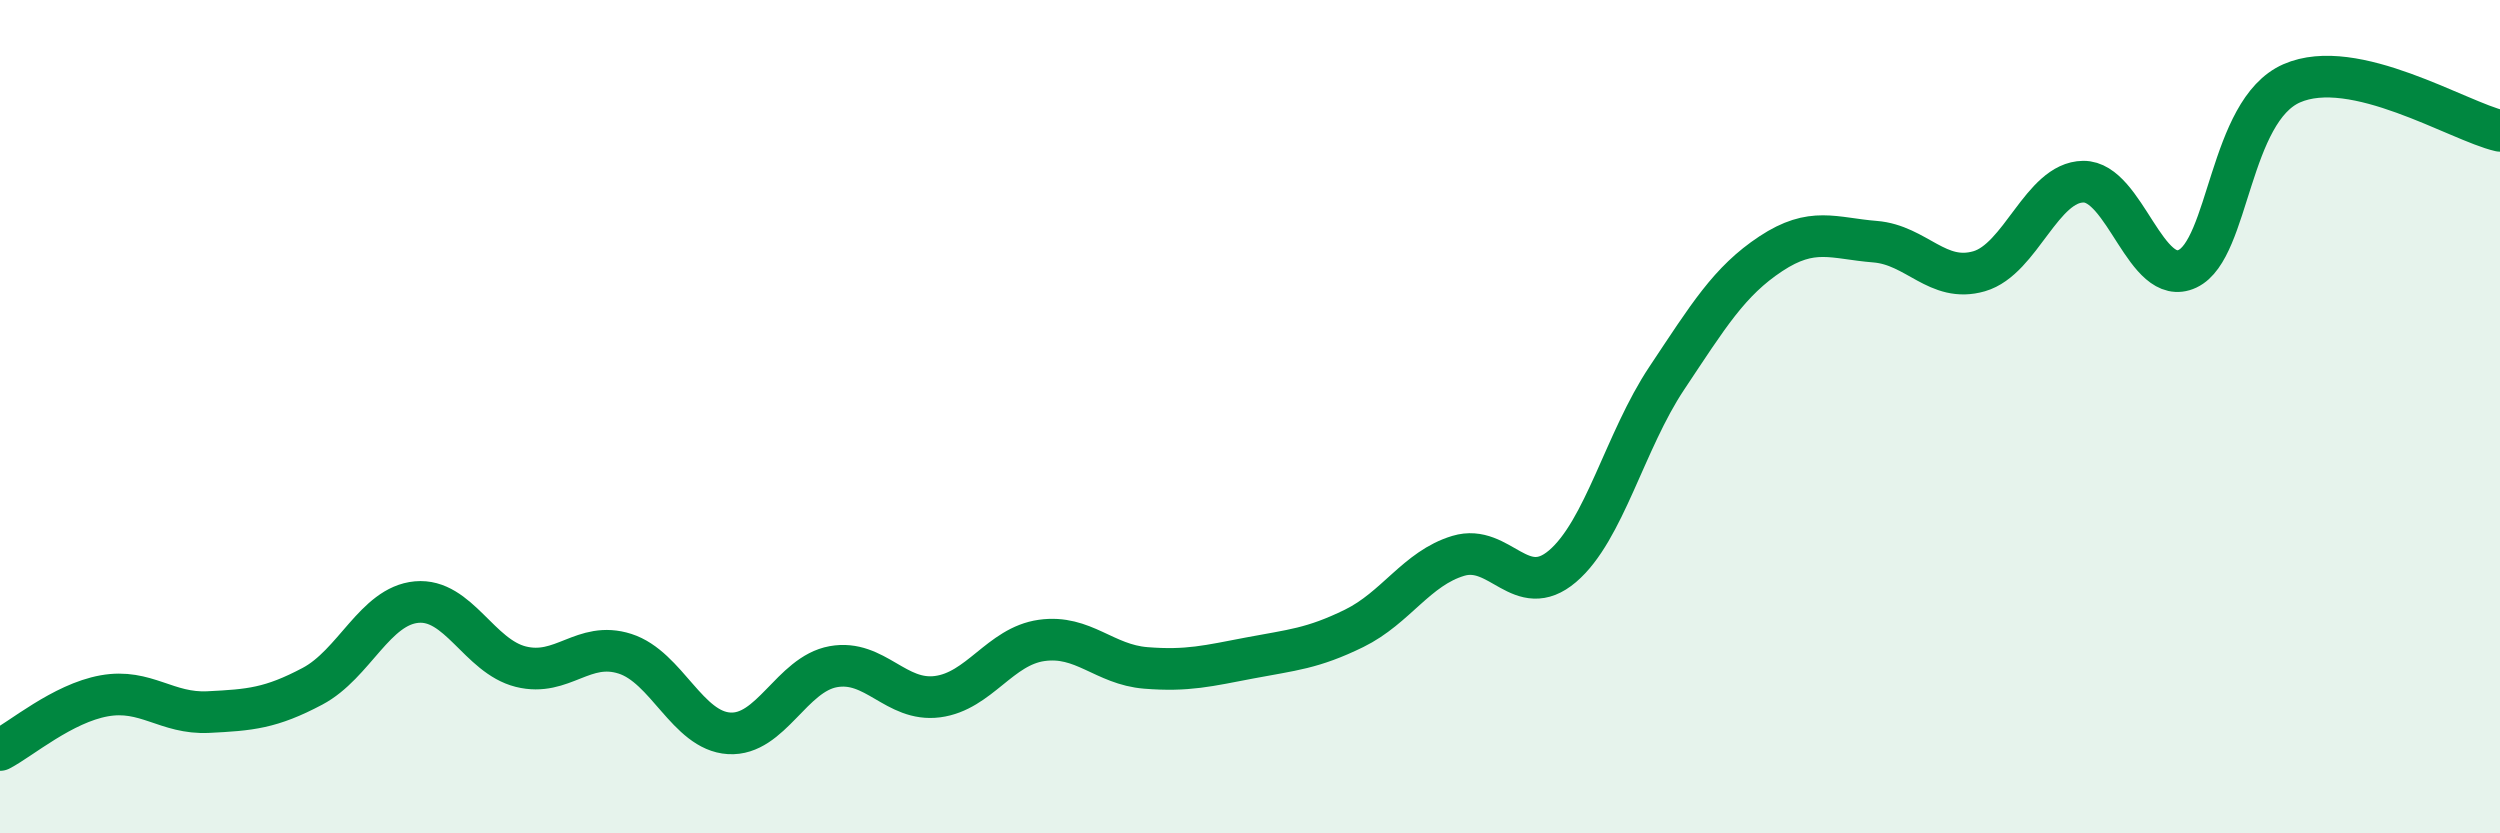
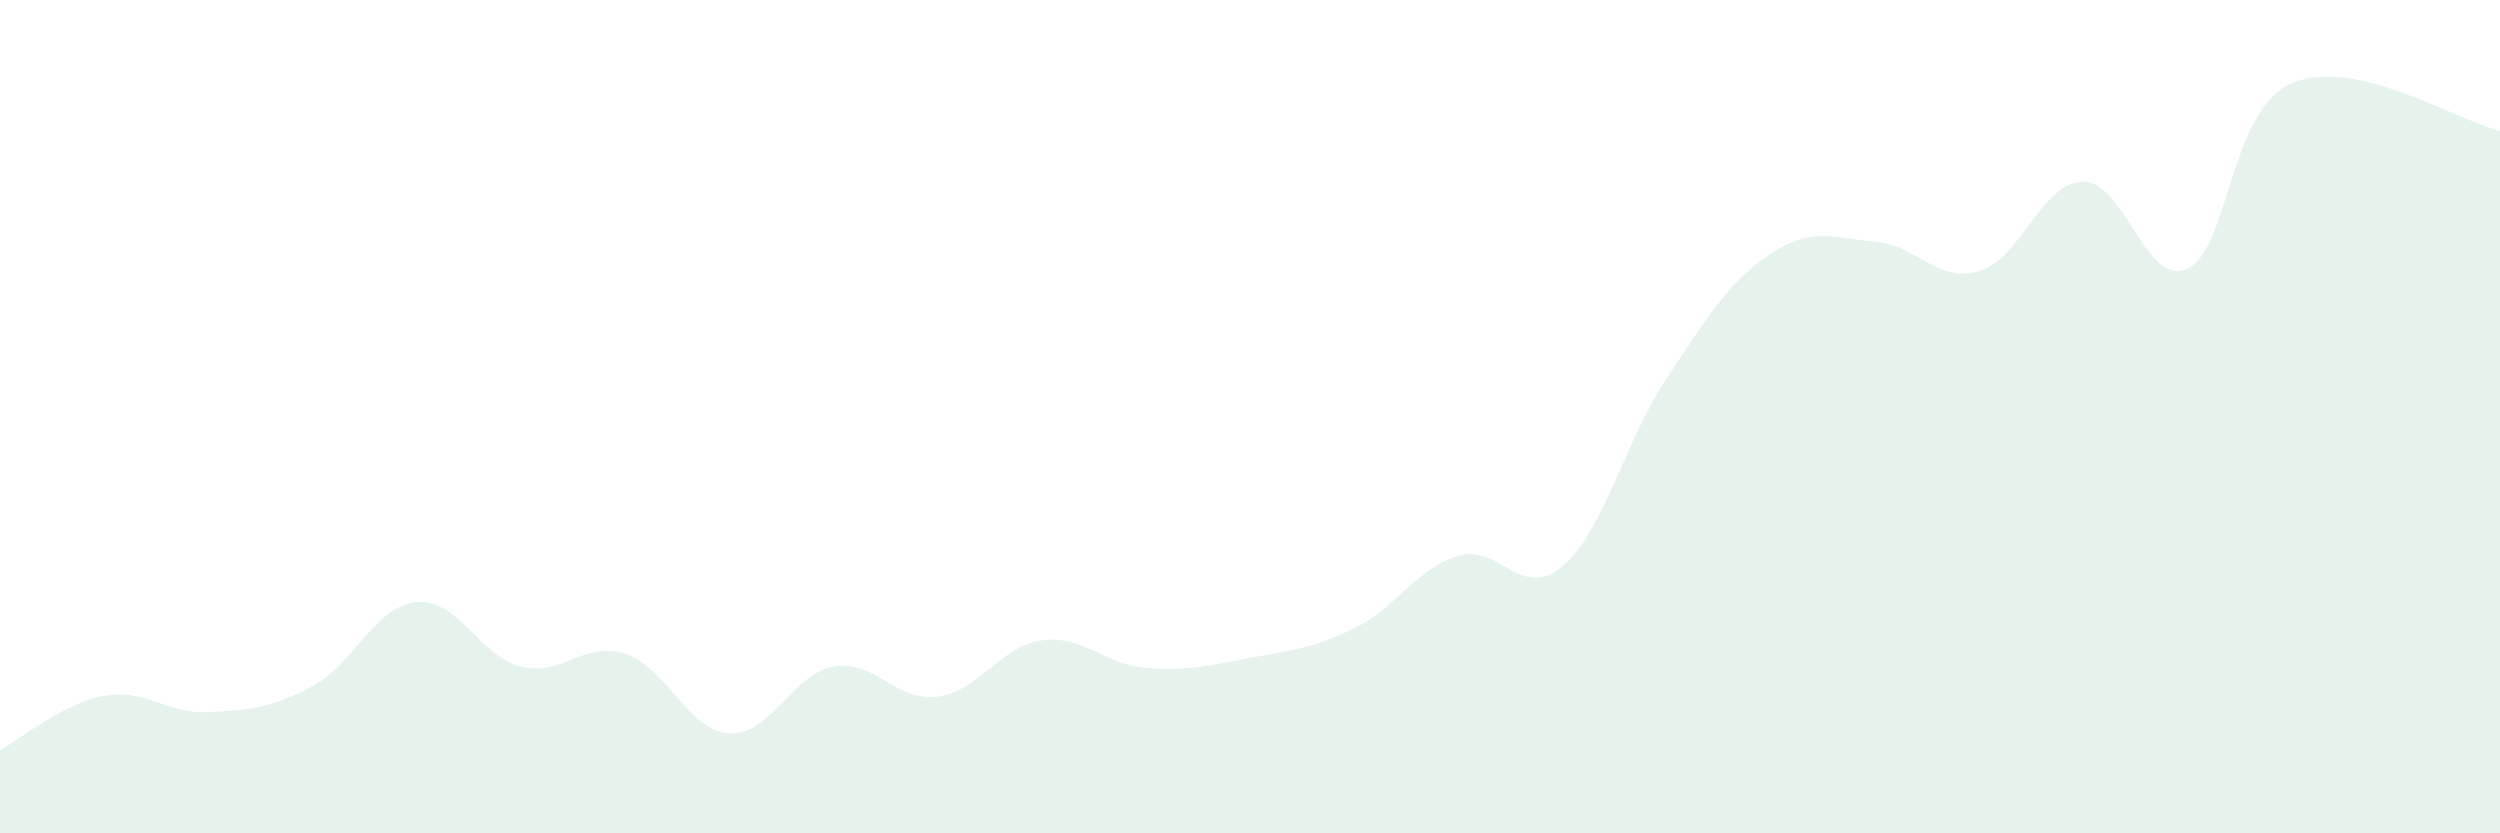
<svg xmlns="http://www.w3.org/2000/svg" width="60" height="20" viewBox="0 0 60 20">
  <path d="M 0,18 C 0.5,17.74 1.5,16.88 2.5,16.7 C 3.5,16.52 4,17.14 5,17.09 C 6,17.04 6.5,17 7.5,16.47 C 8.5,15.94 9,14.54 10,14.45 C 11,14.36 11.5,15.75 12.5,16 C 13.5,16.25 14,15.37 15,15.69 C 16,16.01 16.5,17.54 17.5,17.6 C 18.5,17.66 19,16.18 20,16 C 21,15.82 21.5,16.85 22.5,16.72 C 23.5,16.59 24,15.51 25,15.37 C 26,15.23 26.5,15.95 27.5,16.03 C 28.5,16.11 29,15.98 30,15.79 C 31,15.6 31.5,15.57 32.5,15.08 C 33.5,14.59 34,13.64 35,13.34 C 36,13.04 36.5,14.44 37.5,13.59 C 38.5,12.74 39,10.58 40,9.08 C 41,7.58 41.5,6.75 42.5,6.09 C 43.5,5.43 44,5.72 45,5.8 C 46,5.88 46.5,6.8 47.5,6.51 C 48.5,6.22 49,4.37 50,4.36 C 51,4.35 51.5,6.92 52.5,6.45 C 53.5,5.98 53.5,2.66 55,2 C 56.5,1.34 59,2.91 60,3.14L60 20L0 20Z" fill="#008740" opacity="0.1" stroke-linecap="round" stroke-linejoin="round" />
-   <path d="M 0,18 C 0.5,17.74 1.5,16.88 2.5,16.7 C 3.5,16.52 4,17.14 5,17.09 C 6,17.04 6.5,17 7.5,16.47 C 8.5,15.94 9,14.54 10,14.45 C 11,14.36 11.5,15.75 12.5,16 C 13.5,16.25 14,15.37 15,15.69 C 16,16.01 16.5,17.54 17.5,17.6 C 18.5,17.66 19,16.18 20,16 C 21,15.82 21.5,16.85 22.5,16.72 C 23.5,16.59 24,15.51 25,15.37 C 26,15.23 26.5,15.95 27.5,16.03 C 28.5,16.11 29,15.98 30,15.79 C 31,15.6 31.5,15.57 32.5,15.08 C 33.5,14.59 34,13.64 35,13.34 C 36,13.04 36.5,14.44 37.5,13.59 C 38.5,12.74 39,10.58 40,9.08 C 41,7.58 41.5,6.75 42.5,6.09 C 43.5,5.43 44,5.72 45,5.8 C 46,5.88 46.5,6.8 47.5,6.51 C 48.5,6.22 49,4.37 50,4.36 C 51,4.35 51.5,6.92 52.5,6.45 C 53.5,5.98 53.5,2.66 55,2 C 56.5,1.34 59,2.91 60,3.14" stroke="#008740" stroke-width="1" fill="none" stroke-linecap="round" stroke-linejoin="round" />
</svg>